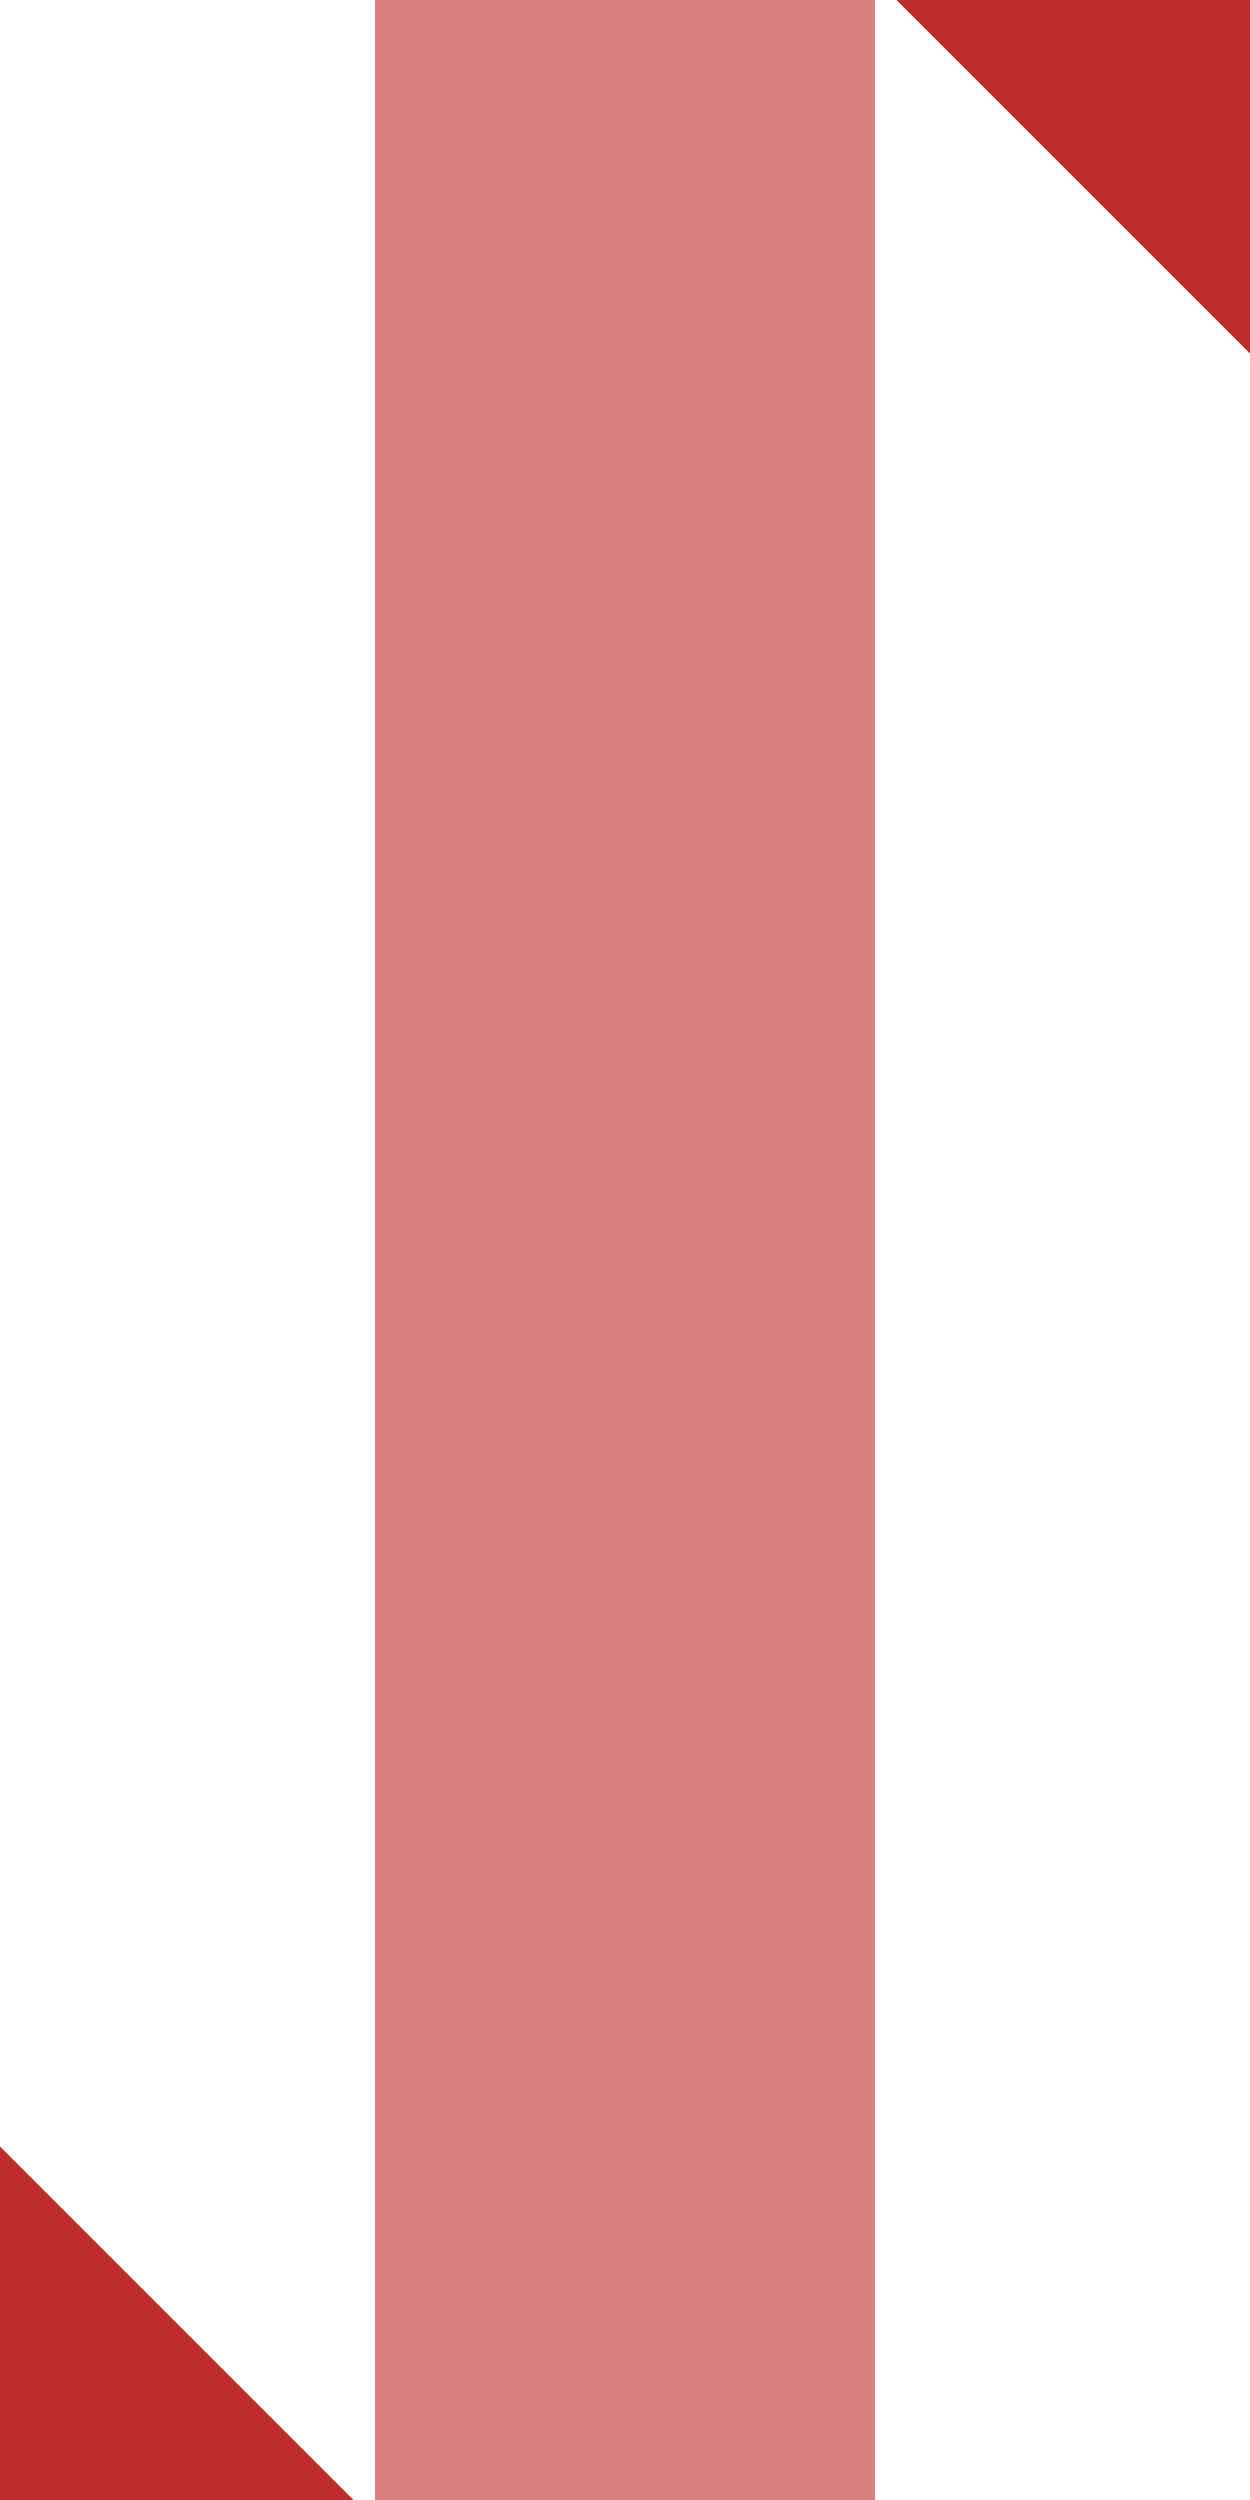
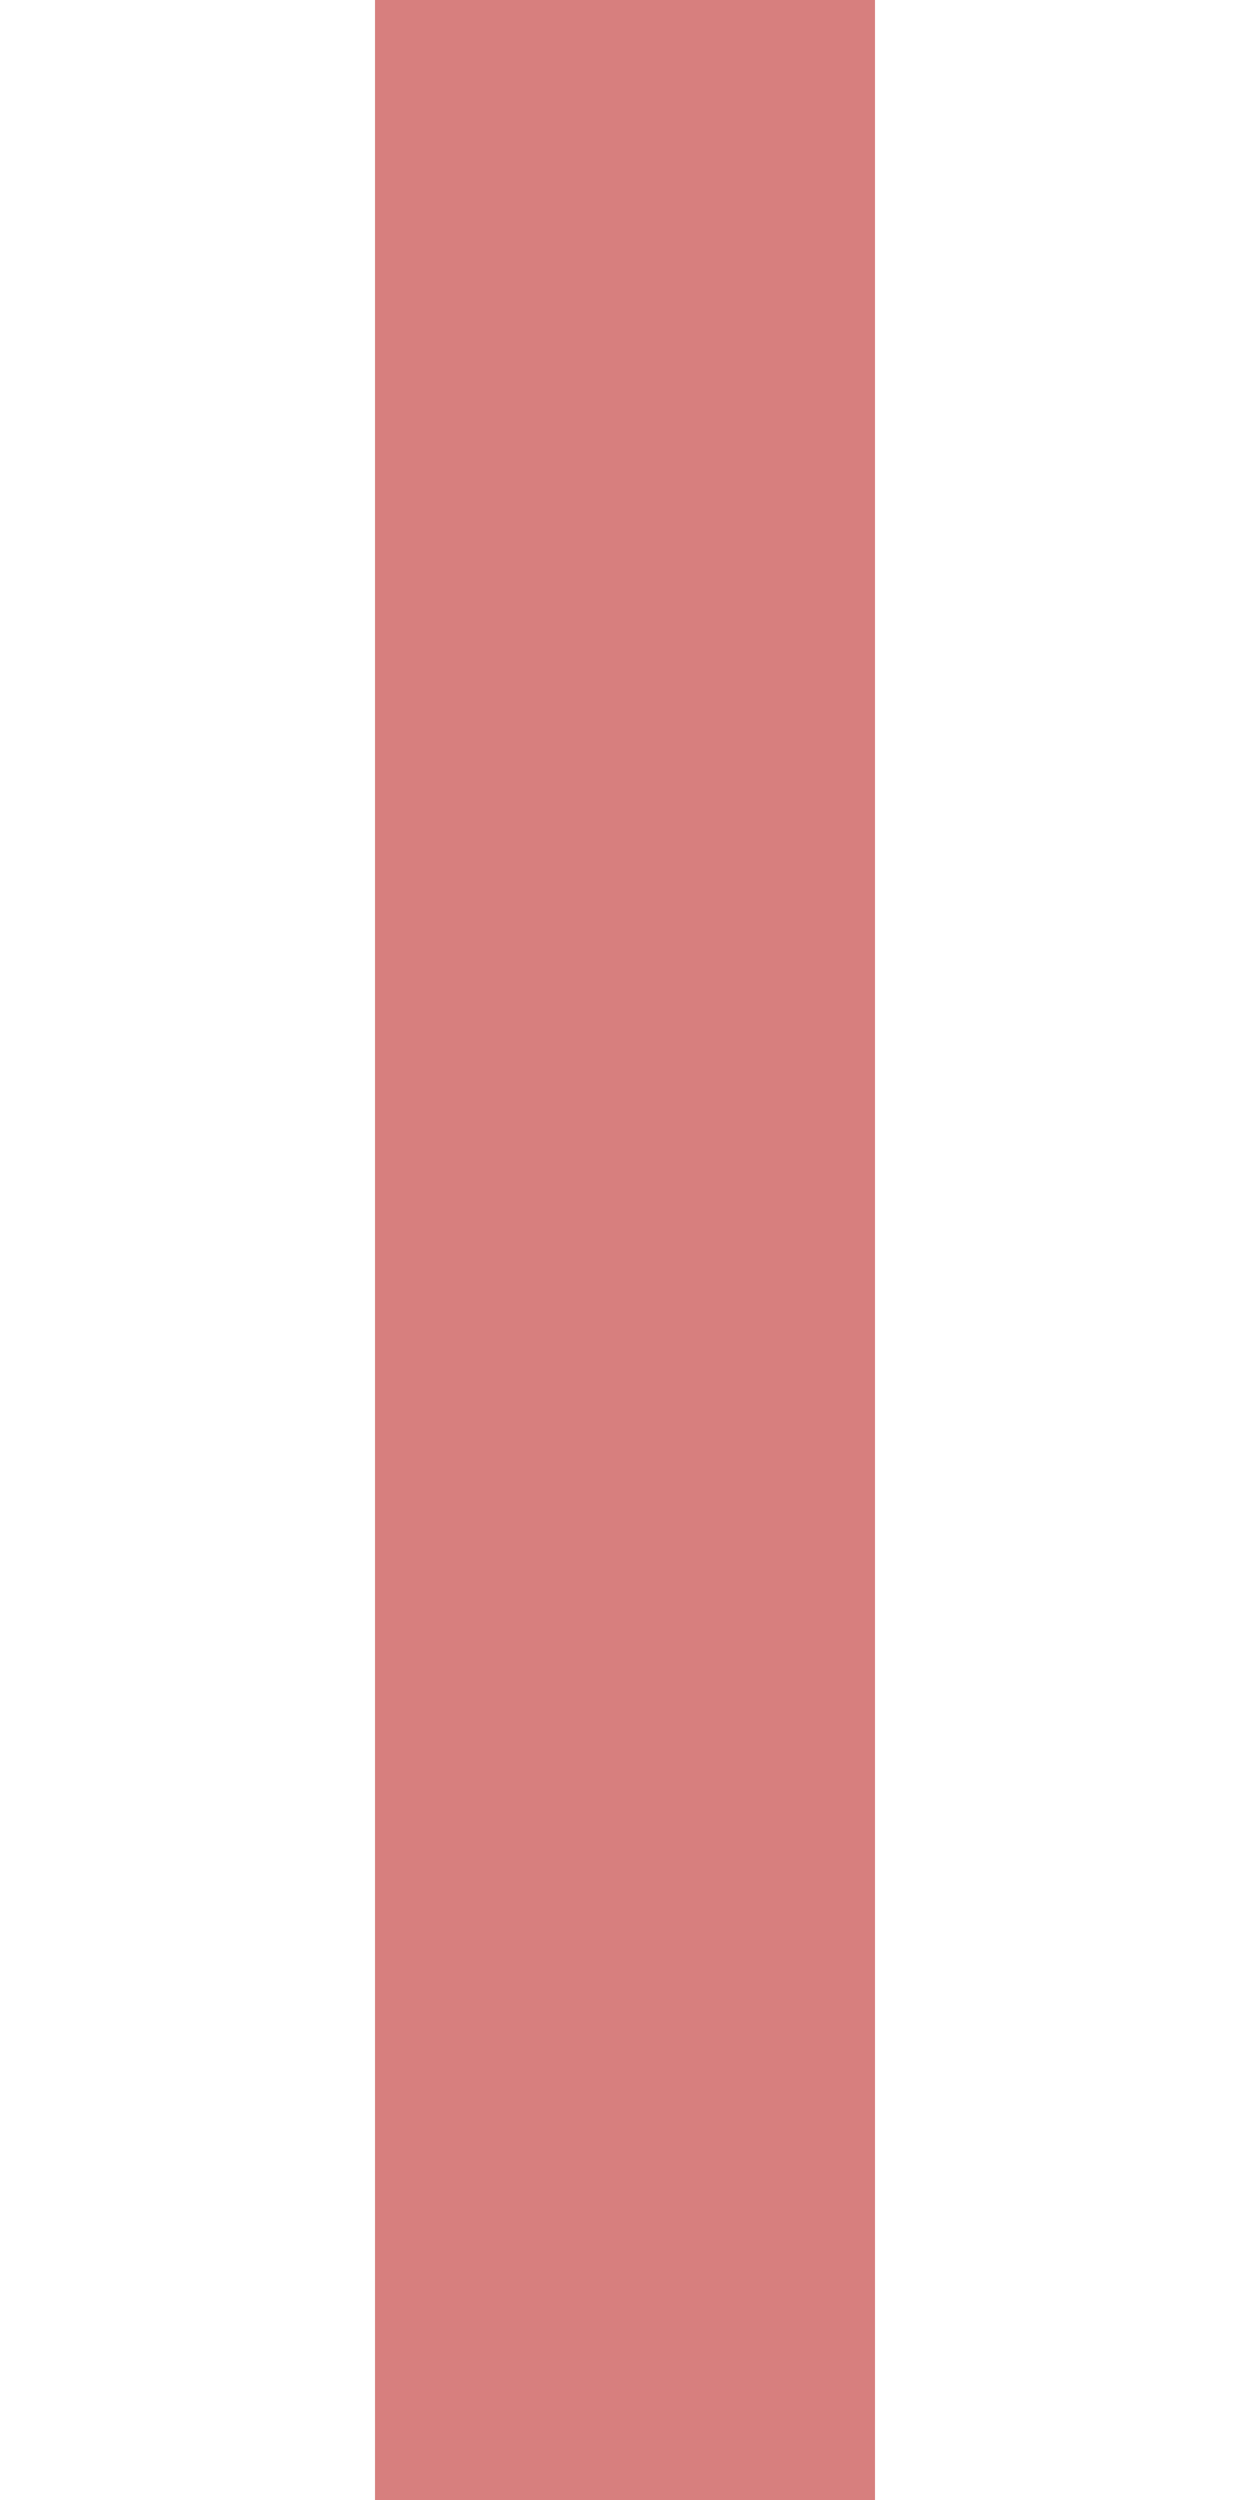
<svg xmlns="http://www.w3.org/2000/svg" width="250" height="500">
  <title>xdSTR+c13</title>
  <g stroke-width="100">
-     <path stroke="#BE2D2C" d="m 210,-40 80,80 m -330,420 80,80" />
    <path stroke="#D77F7E" d="M 125,0 V 500" />
  </g>
</svg>